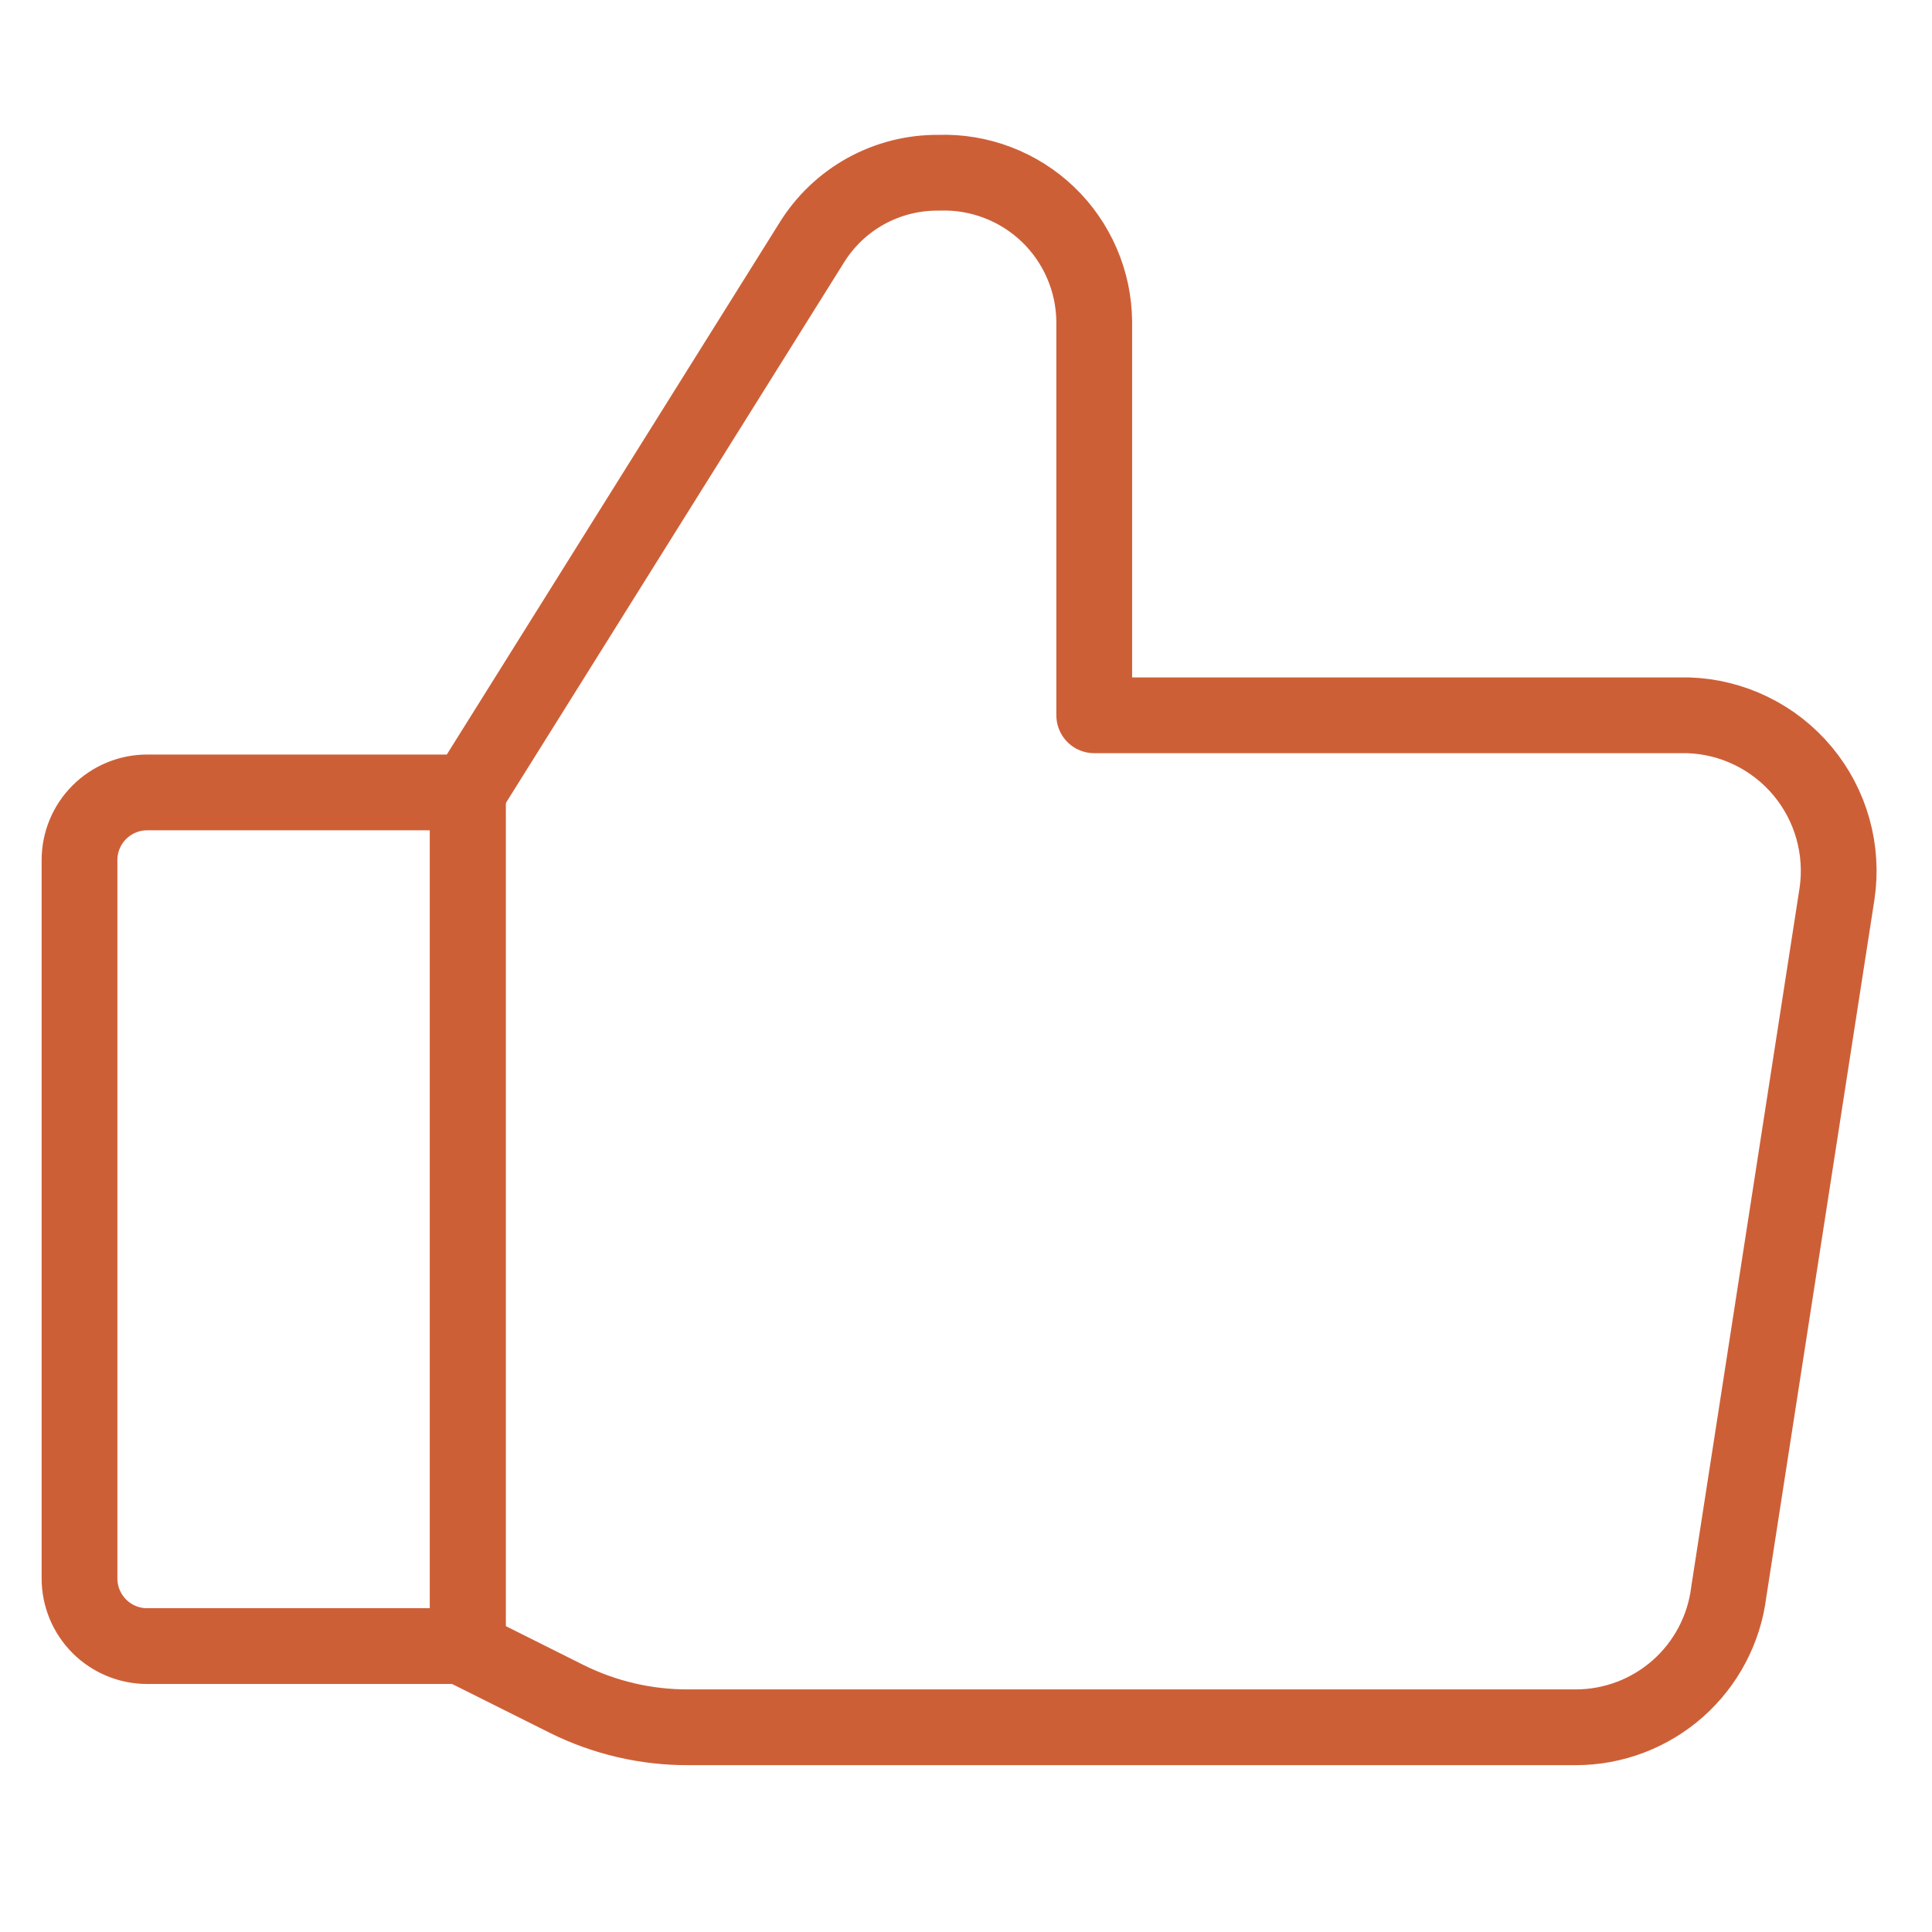
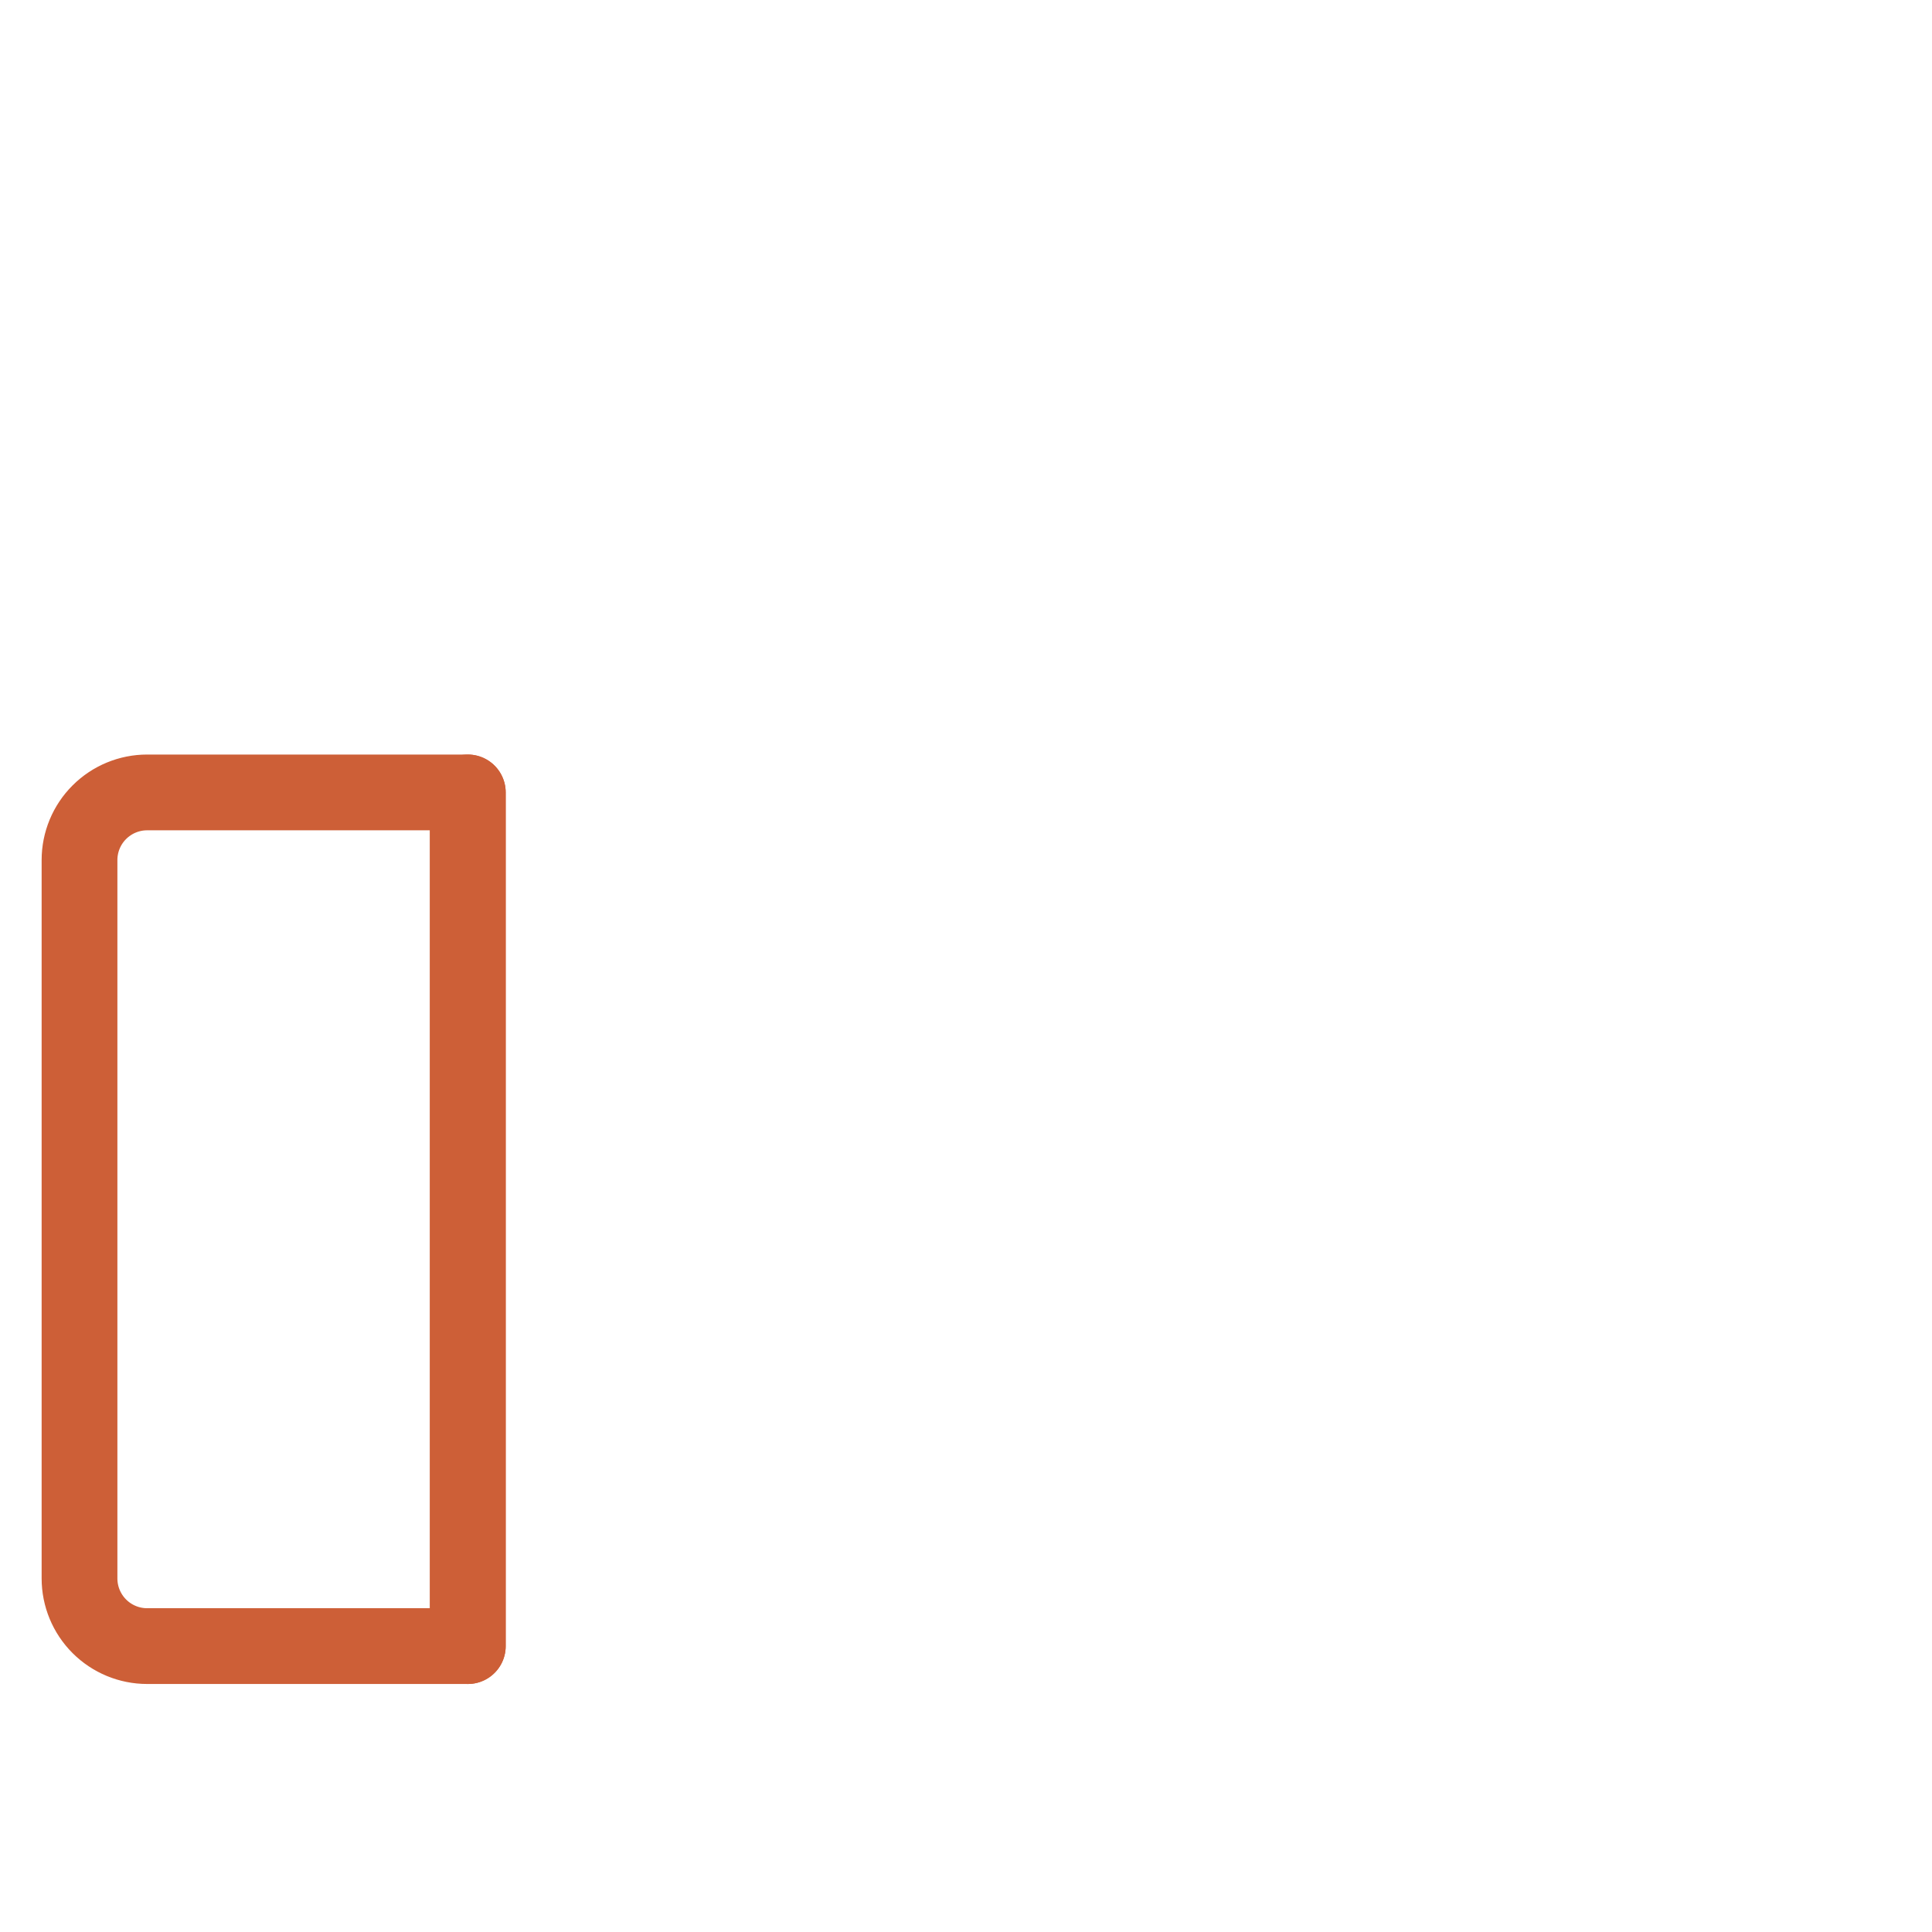
<svg xmlns="http://www.w3.org/2000/svg" width="51" height="51" viewBox="0 0 51 51" fill="none">
-   <path d="M12.349 20.917L21.42 6.417C21.772 5.844 22.266 5.372 22.854 5.046C23.443 4.721 24.105 4.553 24.778 4.56V4.56C25.307 4.541 25.835 4.628 26.33 4.817C26.826 5.005 27.278 5.291 27.661 5.657C28.044 6.023 28.349 6.463 28.559 6.949C28.77 7.435 28.88 7.959 28.885 8.489V18.882H44.563C45.143 18.9 45.711 19.042 46.232 19.296C46.753 19.55 47.214 19.912 47.585 20.357C47.956 20.803 48.229 21.321 48.385 21.88C48.541 22.438 48.578 23.023 48.492 23.596L45.635 42.025C45.513 43.009 45.035 43.916 44.292 44.574C43.549 45.231 42.591 45.595 41.599 45.596H18.17C17.055 45.6 15.954 45.343 14.956 44.846L12.385 43.56" stroke="#CD5F37" stroke-width="2" stroke-linecap="round" stroke-linejoin="round" />
  <path d="M12.349 20.918V43.453" stroke="#CD5F37" stroke-width="2" stroke-linecap="round" stroke-linejoin="round" />
  <path d="M3.885 20.918H12.349V43.453H3.885C3.411 43.453 2.957 43.265 2.622 42.93C2.287 42.595 2.099 42.141 2.099 41.667V22.703C2.099 22.23 2.287 21.775 2.622 21.441C2.957 21.106 3.411 20.918 3.885 20.918V20.918Z" stroke="#CD5F37" stroke-width="2" stroke-linecap="round" stroke-linejoin="round" />
</svg>